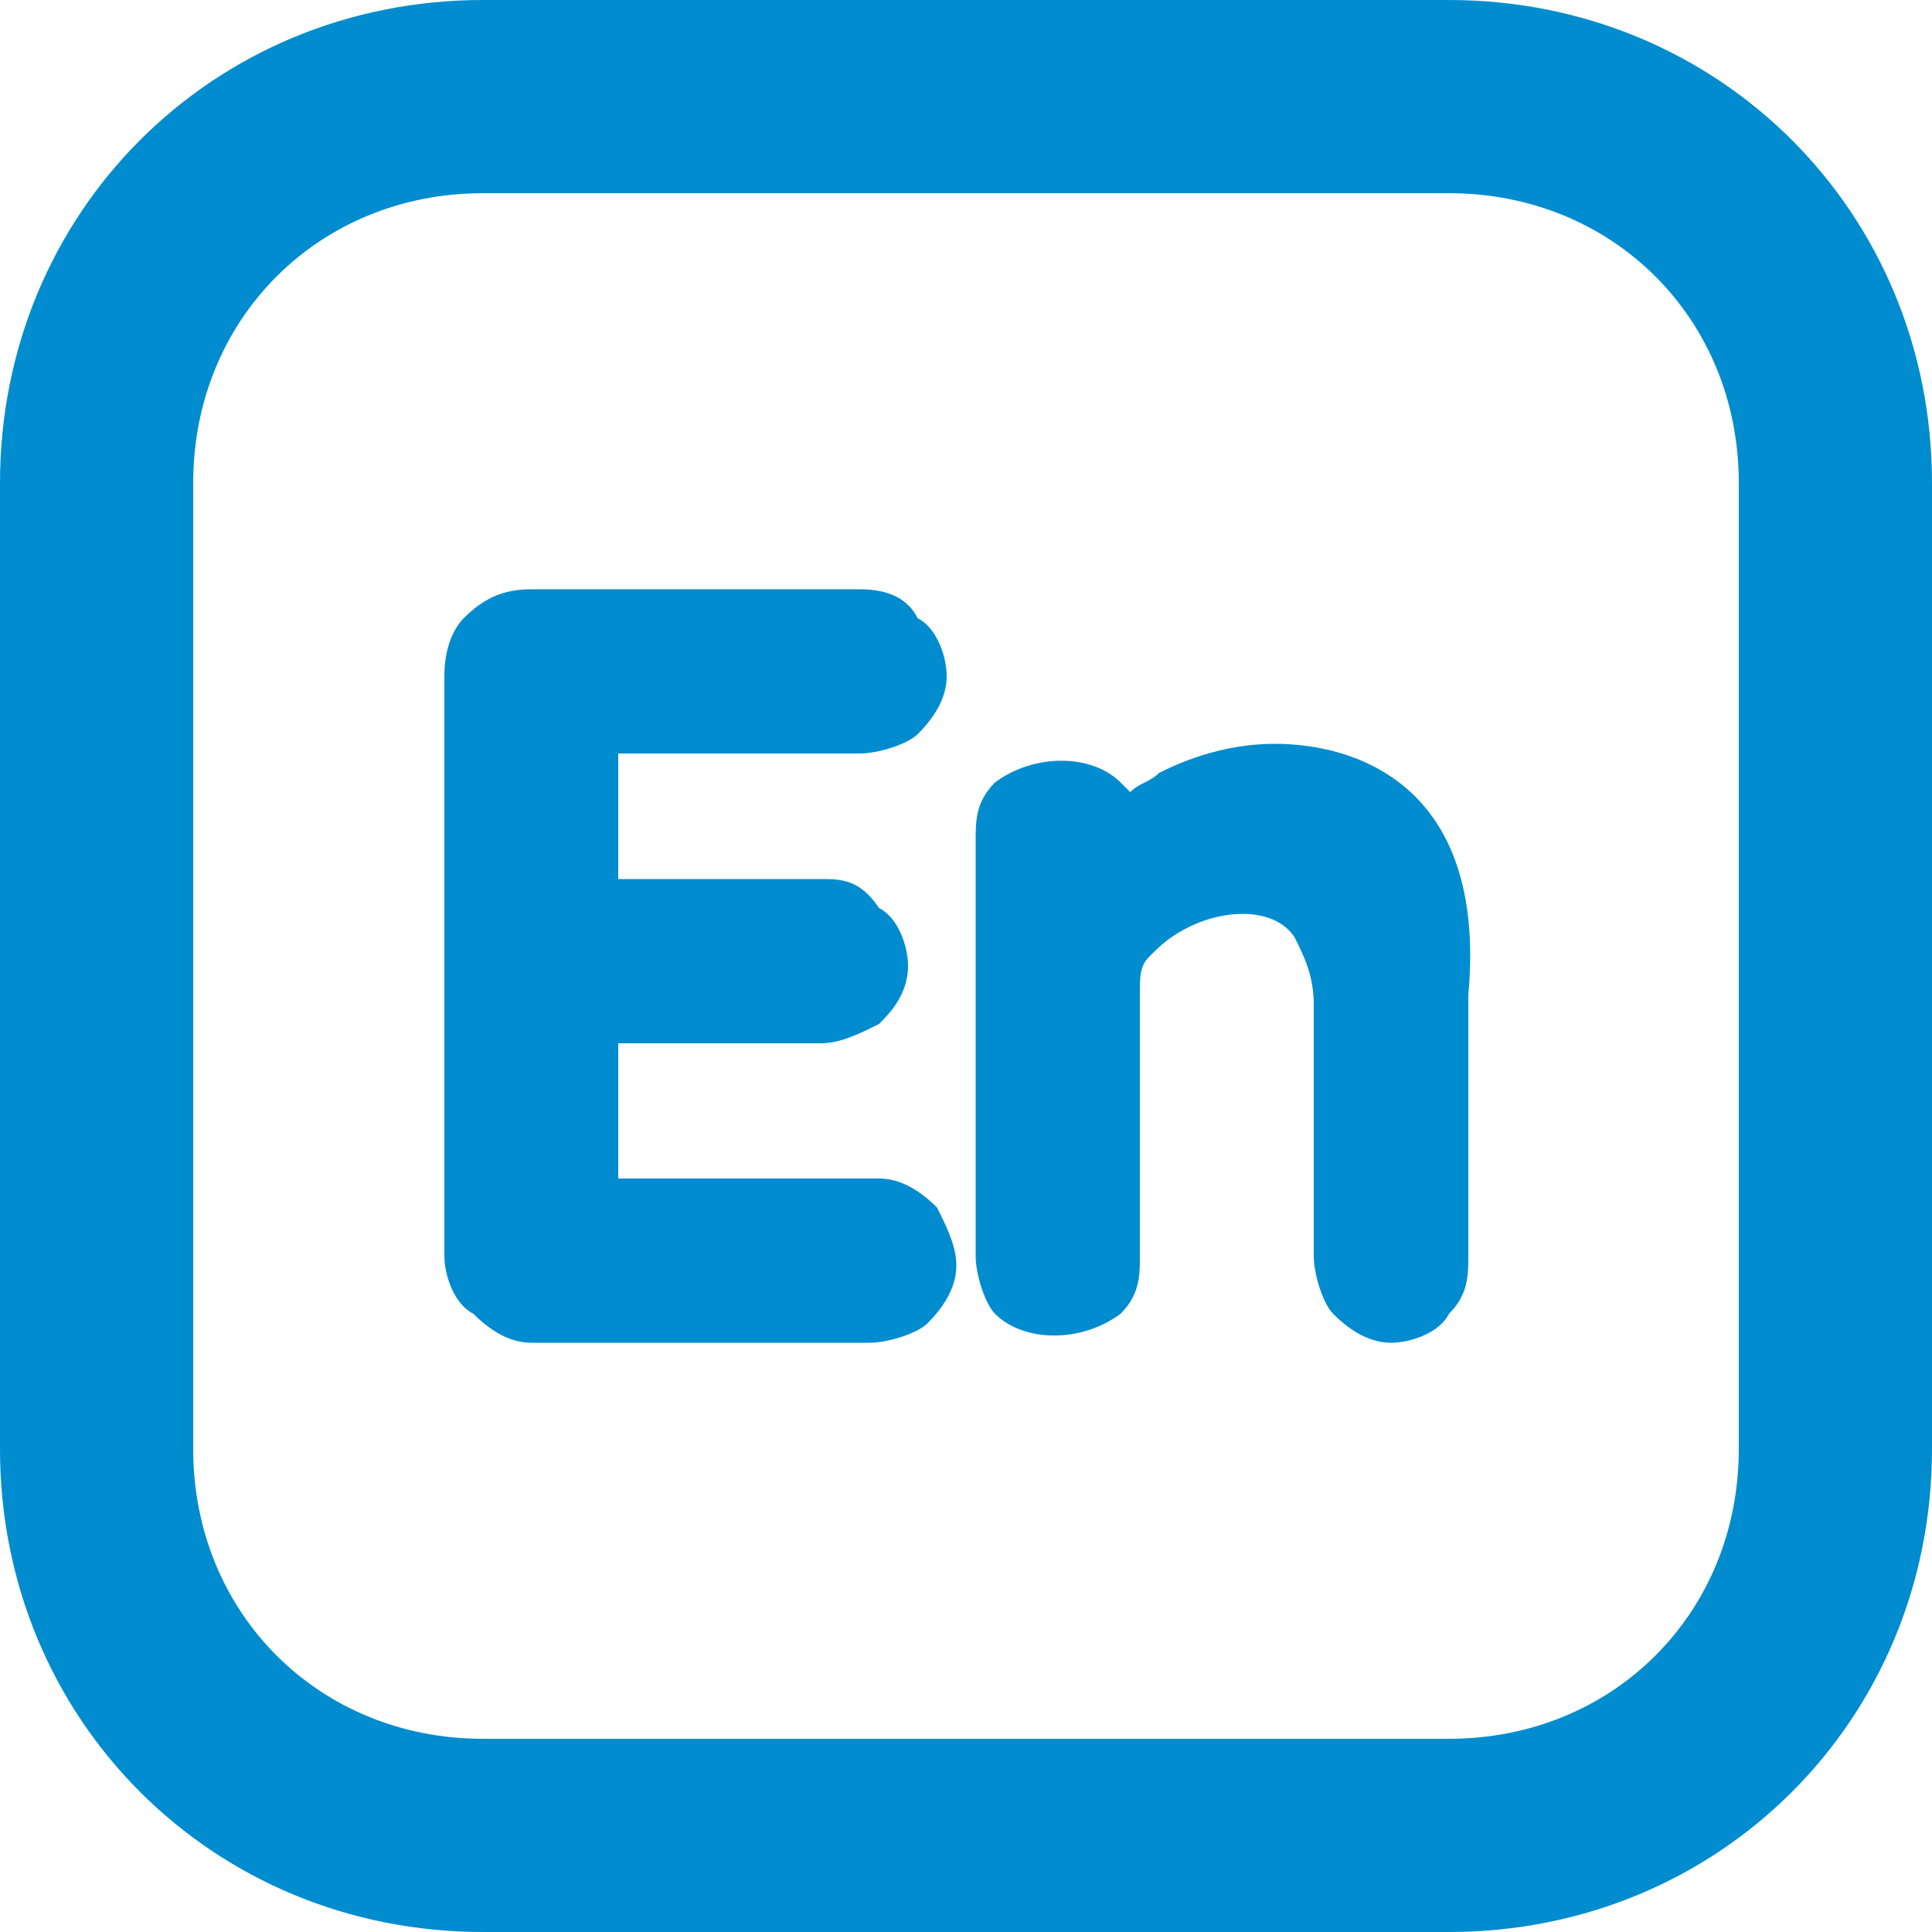
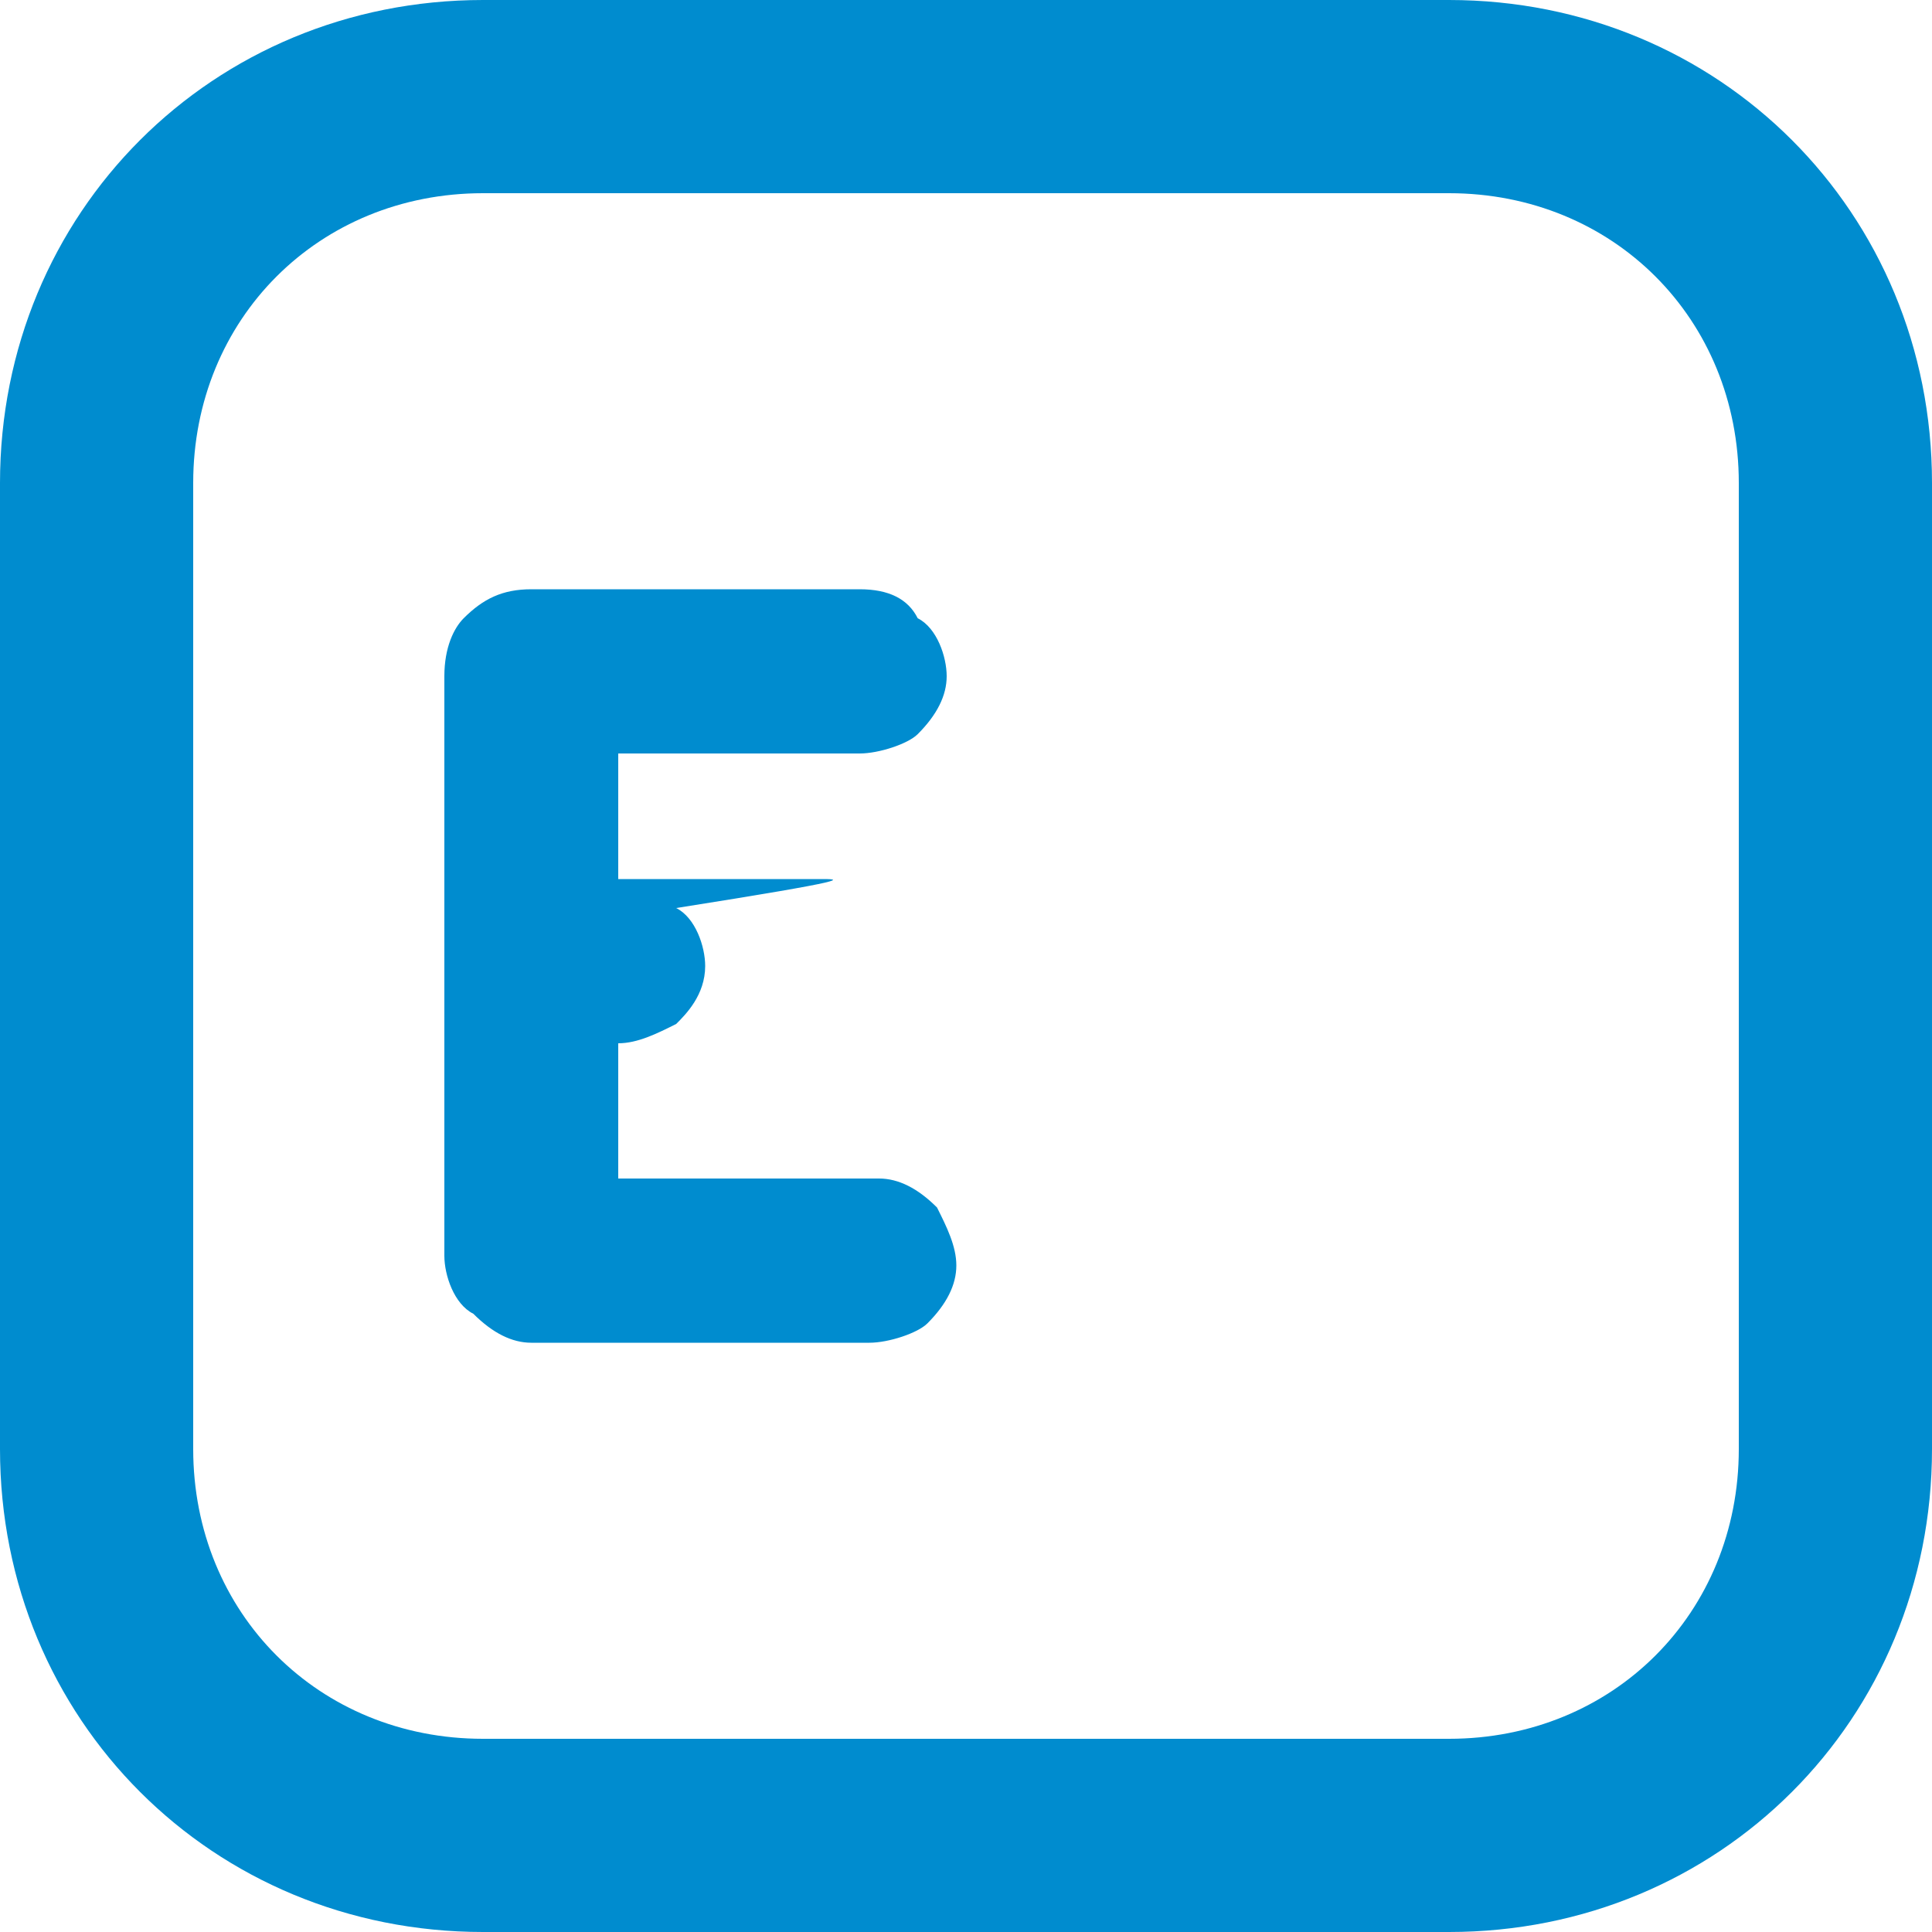
<svg xmlns="http://www.w3.org/2000/svg" version="1.1" width="20px" height="20px" viewBox="0 0 20 20" preserveAspectRatio="none">
  <g fill="#008ccf">
    <path d="M15,20H5c-2.8,0-5-2.2-5-5V5c0-2.8,2.2-5,5-5h10c2.8,0,5,2.2,5,5v10C20,17.8,17.8,20,15,20z M5,2C3.3,2,2,3.3,2,5v10c0,1.7,1.3,3,3,3h10c1.7,0,3-1.3,3-3V5c0-1.7-1.3-3-3-3H5z" />
-     <path d="M8.9,7.8c0.2,0,0.5-0.1,0.6-0.2C9.7,7.4,9.8,7.2,9.8,7c0-0.2-0.1-0.5-0.3-0.6C9.4,6.2,9.2,6.1,8.9,6.1H5.5C5.2,6.1,5,6.2,4.8,6.4C4.7,6.5,4.6,6.7,4.6,7v6c0,0.2,0.1,0.5,0.3,0.6c0.2,0.2,0.4,0.3,0.6,0.3h3.5c0.2,0,0.5-0.1,0.6-0.2c0.2-0.2,0.3-0.4,0.3-0.6c0-0.2-0.1-0.4-0.2-0.6l0,0c-0.2-0.2-0.4-0.3-0.6-0.3H6.4v-1.4h2.1c0.2,0,0.4-0.1,0.6-0.2c0.1-0.1,0.3-0.3,0.3-0.6c0-0.2-0.1-0.5-0.3-0.6C8.9,9.1,8.7,9.1,8.5,9.1H6.4V7.8H8.9z" />
-     <path d="M13.2,7.7c-0.4,0-0.8,0.1-1.2,0.3c-0.1,0.1-0.2,0.1-0.3,0.2c0,0-0.1-0.1-0.1-0.1c-0.3-0.3-0.9-0.3-1.3,0c-0.2,0.2-0.2,0.4-0.2,0.6V13c0,0.2,0.1,0.5,0.2,0.6c0.3,0.3,0.9,0.3,1.3,0c0.2-0.2,0.2-0.4,0.2-0.6v-2.7c0-0.2,0-0.3,0.1-0.4c0.1-0.1,0.2-0.2,0.4-0.3c0.4-0.2,0.9-0.2,1.1,0.1c0.1,0.2,0.2,0.4,0.2,0.7V13c0,0.2,0.1,0.5,0.2,0.6c0.2,0.2,0.4,0.3,0.6,0.3c0.2,0,0.5-0.1,0.6-0.3c0.2-0.2,0.2-0.4,0.2-0.6v-2.7C15.4,8.1,14,7.7,13.2,7.7z" />
+     <path d="M8.9,7.8c0.2,0,0.5-0.1,0.6-0.2C9.7,7.4,9.8,7.2,9.8,7c0-0.2-0.1-0.5-0.3-0.6C9.4,6.2,9.2,6.1,8.9,6.1H5.5C5.2,6.1,5,6.2,4.8,6.4C4.7,6.5,4.6,6.7,4.6,7v6c0,0.2,0.1,0.5,0.3,0.6c0.2,0.2,0.4,0.3,0.6,0.3h3.5c0.2,0,0.5-0.1,0.6-0.2c0.2-0.2,0.3-0.4,0.3-0.6c0-0.2-0.1-0.4-0.2-0.6l0,0c-0.2-0.2-0.4-0.3-0.6-0.3H6.4v-1.4c0.2,0,0.4-0.1,0.6-0.2c0.1-0.1,0.3-0.3,0.3-0.6c0-0.2-0.1-0.5-0.3-0.6C8.9,9.1,8.7,9.1,8.5,9.1H6.4V7.8H8.9z" />
  </g>
</svg>